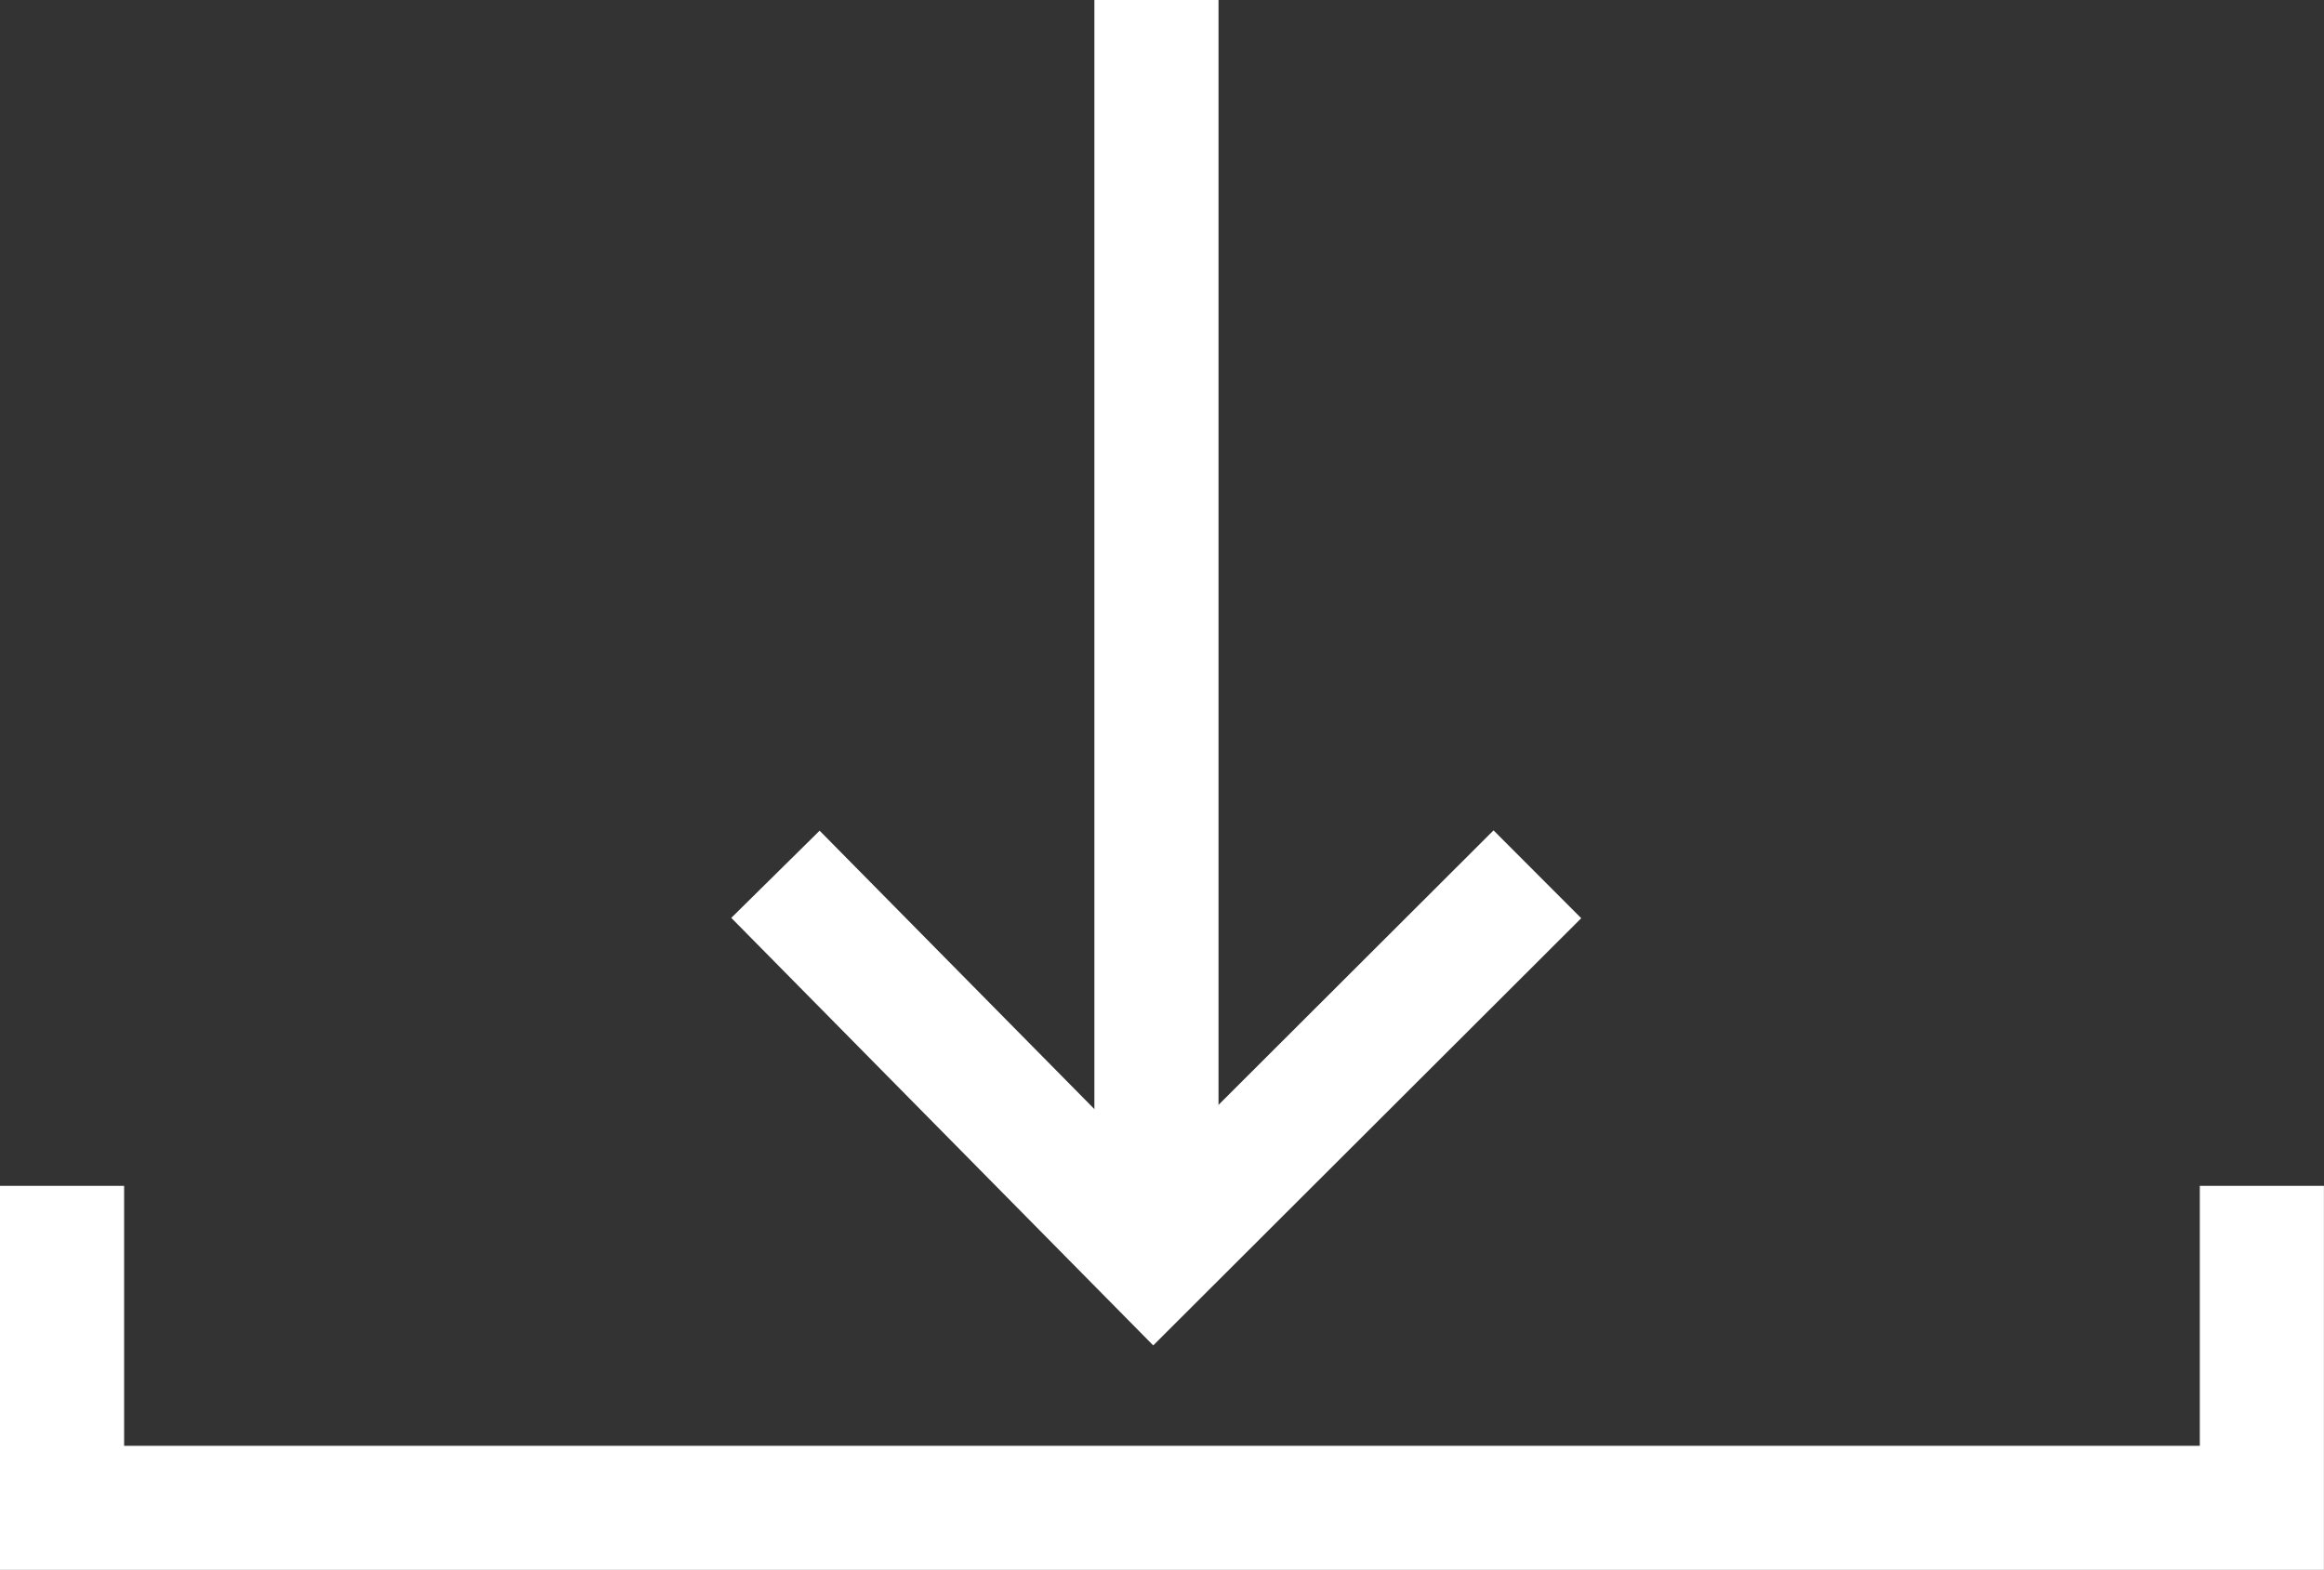
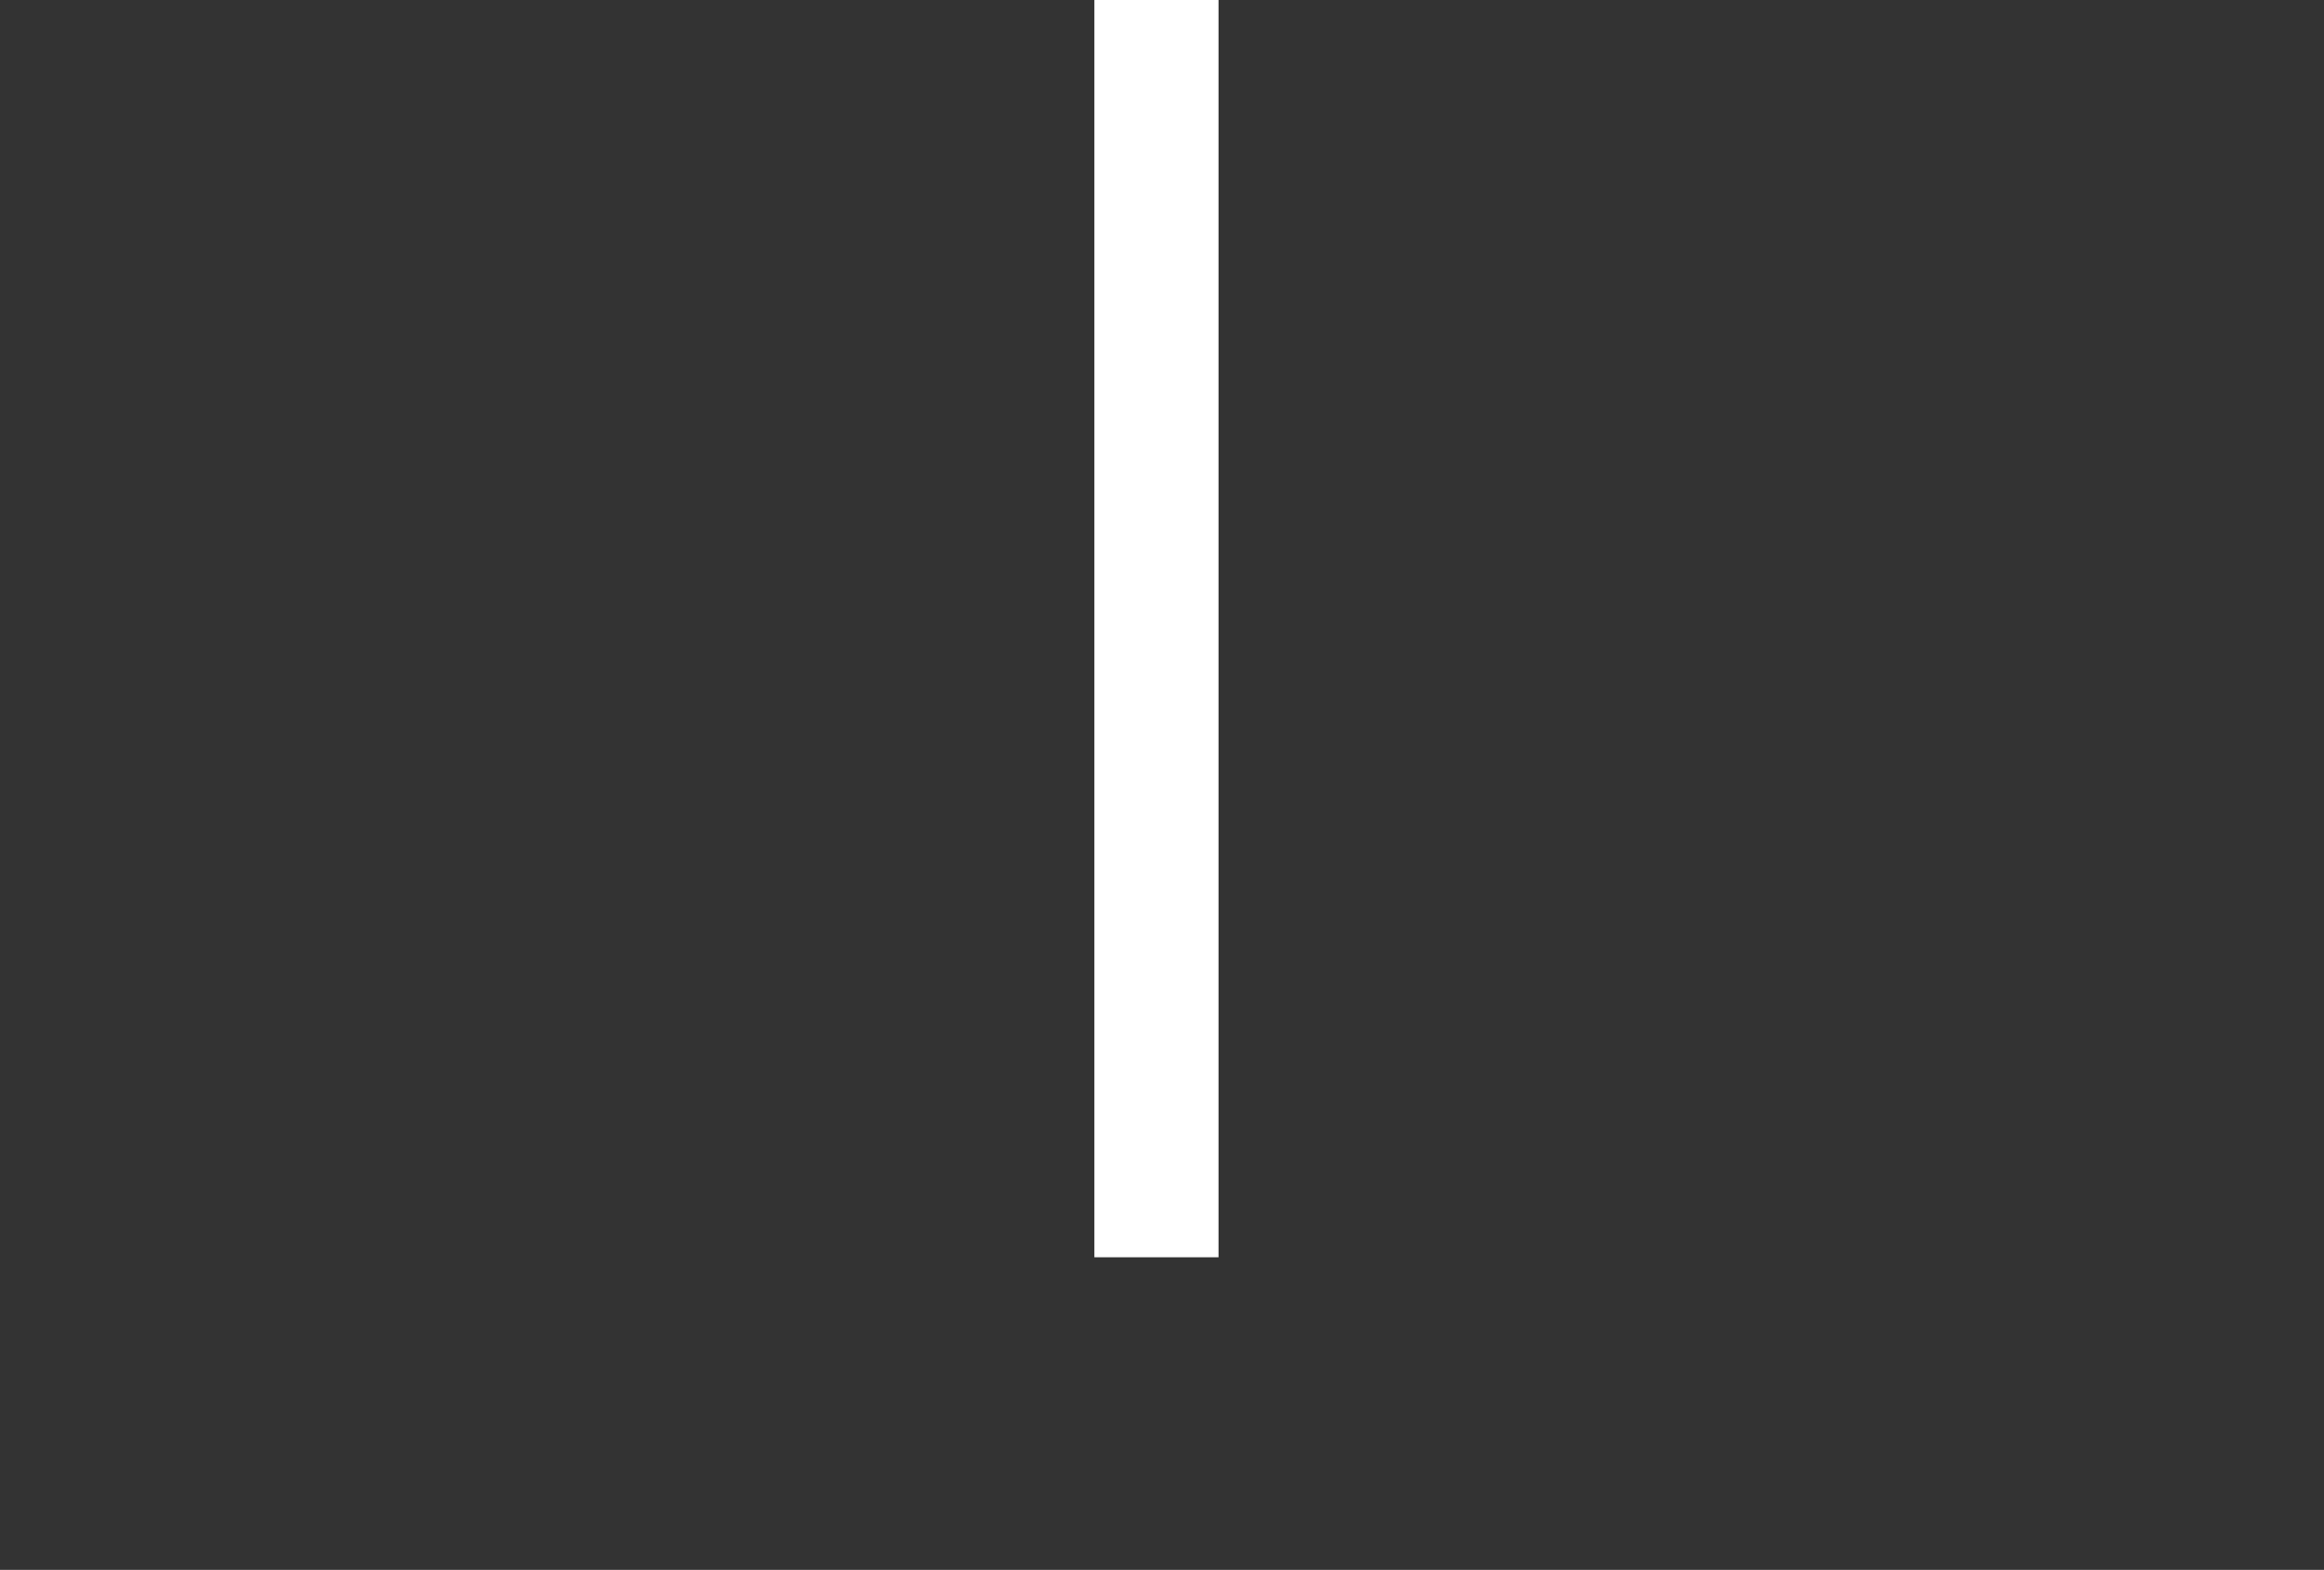
<svg xmlns="http://www.w3.org/2000/svg" width="33.701" height="22.767" viewBox="0 0 33.701 22.767">
  <rect x="0" y="0" width="33.701" height="22.767" fill="#333333" stroke="none" />
  <g id="ikona-ke-stazeni" transform="translate(0.9)">
-     <path id="Path_11" data-name="Path 11" d="M0,5.556,5.566,0l5.483,5.556" transform="translate(21.394 18.235) rotate(180)" fill="none" stroke="#fff" stroke-width="1.8" />
    <path id="Path_13" data-name="Path 13" d="M911-1851.084v18.233" transform="translate(-895.13 1851.084)" fill="none" stroke="#fff" stroke-width="1.8" />
-     <path id="Path_12" data-name="Path 12" d="M892.825-1824.012v4.67h31.9v-4.67" transform="translate(-892.825 1841.209)" fill="none" stroke="#fff" stroke-width="1.8" />
  </g>
</svg>